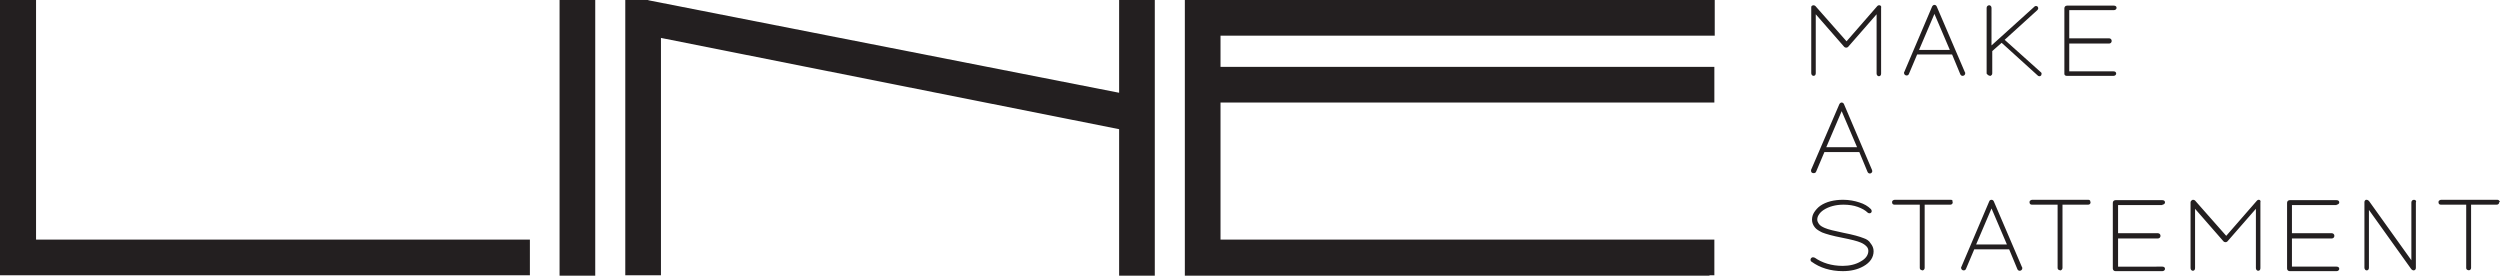
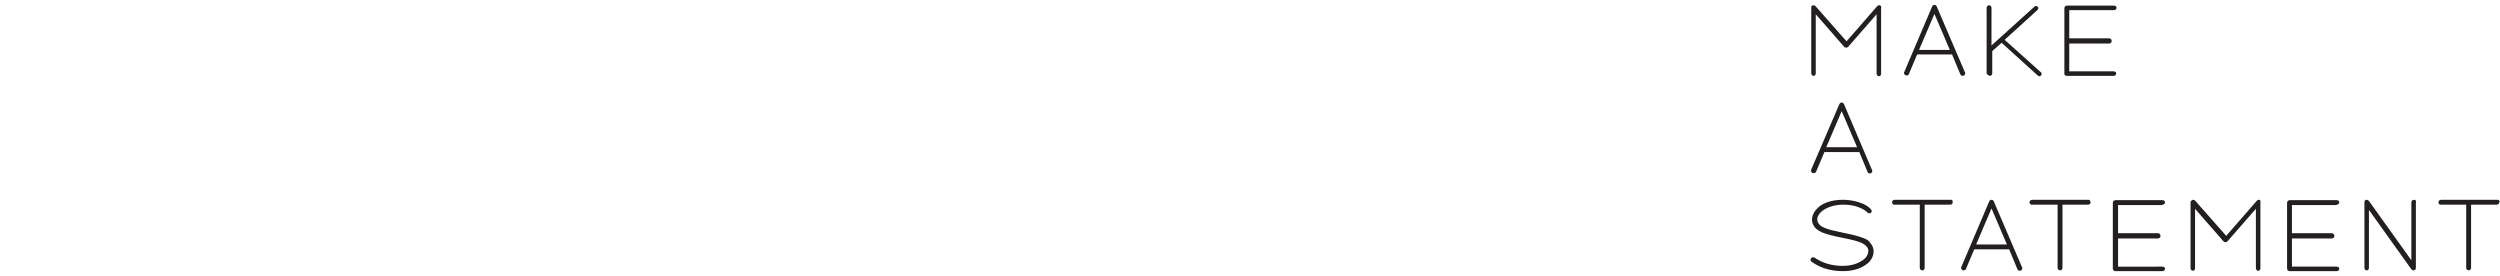
<svg xmlns="http://www.w3.org/2000/svg" version="1.1" id="Layer_1" x="0px" y="0px" viewBox="0 0 665.7 73.4" style="enable-background:new 0 0 665.7 73.4;" xml:space="preserve">
  <style type="text/css">
	.st0{fill:#231F20;}
</style>
  <path class="st0" d="M523.3,19.5c0-0.1,0-0.2-0.1-0.3l-7.5-17.5c-0.1-0.2-0.3-0.4-0.6-0.4h0c-0.2,0-0.4,0.1-0.6,0.4l-7.4,17.4  c-0.1,0.1-0.1,0.2-0.1,0.3c0,0.4,0.3,0.7,0.7,0.7c0.2,0,0.5-0.1,0.6-0.4l2.2-5.2h9.3l2.2,5.3c0.1,0.2,0.3,0.4,0.6,0.4  C523,20.2,523.3,19.9,523.3,19.5 M511,13.3l4.1-9.6l4.1,9.6H511z M529.6,20.1c0.1,0,0.2,0.1,0.3,0.1c0.1,0,0.2,0,0.3-0.1  c0.1-0.1,0.3-0.2,0.3-0.6v-5.9l2.5-2.2l9.6,8.7c0.2,0.2,0.4,0.2,0.6,0.2c0.2-0.1,0.4-0.2,0.4-0.5c0.1-0.2,0-0.5-0.2-0.6l-9.6-8.6  l8.7-7.9c0.2-0.2,0.3-0.5,0.2-0.7c-0.1-0.3-0.3-0.4-0.6-0.4c-0.2,0-0.3,0.1-0.4,0.2l-11.4,10.3V2.1c0-0.4-0.3-0.7-0.6-0.7  c-0.4,0-0.7,0.3-0.7,0.7v17.5C529.2,19.8,529.3,20,529.6,20.1z M550.3,20.2h12.5c0.4,0,0.7-0.3,0.7-0.6c0-0.4-0.3-0.6-0.7-0.6H551  v-7.4h10.6c0.4,0,0.7-0.3,0.7-0.7c0-0.4-0.3-0.7-0.7-0.7H551V2.7h11.9c0.4,0,0.7-0.3,0.7-0.6c0-0.4-0.3-0.6-0.7-0.6h-12.5  c-0.4,0-0.7,0.3-0.7,0.7v17.5C549.7,19.9,549.9,20.2,550.3,20.2z M483,46.1c0.2,0,0.5-0.1,0.6-0.4l2.2-5.2h9.3l2.2,5.3  c0.1,0.2,0.3,0.4,0.6,0.4c0.3,0,0.5-0.2,0.6-0.4c0.1-0.2,0-0.3,0-0.5L491,27.7c-0.1-0.2-0.3-0.4-0.6-0.4h0c-0.2,0-0.4,0.1-0.6,0.4  l-7.4,17.2l-0.1,0.2c-0.1,0.3-0.1,0.7,0.2,0.9C482.7,46.1,482.8,46.1,483,46.1z M486.3,39.2l4.1-9.6l4.1,9.6H486.3z M496.2,63.4  c-1-0.4-2.7-0.9-5.3-1.4c-2.4-0.5-4.1-0.9-5-1.3c-0.7-0.3-1.2-0.6-1.5-1c-0.3-0.4-0.5-0.8-0.5-1.2c0-0.4,0.1-0.9,0.4-1.3  c0.3-0.5,0.7-0.9,1.3-1.3c1.4-0.9,3.2-1.4,5.3-1.4c1.4,0,2.7,0.2,3.8,0.6c1.1,0.4,2,0.9,2.6,1.5c0.1,0.1,0.3,0.2,0.5,0.2  c0.4,0,0.6-0.3,0.6-0.6c0-0.2-0.1-0.3-0.2-0.5c-0.8-0.8-1.8-1.4-3.1-1.8c-1.2-0.4-2.7-0.7-4.3-0.7c-2.4,0-4.5,0.5-6.1,1.6  c-0.7,0.5-1.2,1.1-1.6,1.7c-0.4,0.6-0.6,1.3-0.6,2c0,0.8,0.3,1.5,0.8,2.1c0.4,0.5,1.1,0.9,1.9,1.3c1,0.4,2.7,0.9,5.3,1.4  c2.5,0.5,4.1,0.9,5,1.3c0.7,0.3,1.1,0.6,1.5,1c0.3,0.3,0.5,0.7,0.5,1.2c0,1.1-0.7,2.1-2,2.8c-1.3,0.8-3,1.2-4.8,1.2  c-3,0-5.5-0.8-7.5-2.2l-0.1,0c-0.1,0-0.2-0.1-0.3-0.1c-0.4,0-0.7,0.3-0.7,0.7c0,0.2,0.1,0.4,0.3,0.5c2.2,1.6,5,2.5,8.3,2.5  c2.1,0,3.9-0.4,5.5-1.3c1.8-1,2.7-2.4,2.7-4c0-0.8-0.3-1.5-0.8-2.1C497.7,64.1,497.1,63.7,496.2,63.4z M519.5,53.2h-15  c-0.2,0-0.4,0.1-0.6,0.3c-0.1,0.2-0.1,0.5,0,0.7c0.1,0.2,0.3,0.3,0.5,0.3h6.8v16.8c0,0.3,0.1,0.5,0.4,0.6c0.1,0,0.2,0.1,0.3,0.1  c0.1,0,0.2,0,0.3-0.1c0.1-0.1,0.3-0.2,0.3-0.6V54.5h6.8c0.4,0,0.5-0.2,0.6-0.3c0.1-0.2,0.1-0.4,0-0.6  C520,53.4,519.8,53.2,519.5,53.2z M530.9,53.6c-0.1-0.2-0.3-0.4-0.6-0.4h0c-0.2,0-0.5,0.1-0.6,0.4L522.3,71  c-0.1,0.1-0.1,0.2-0.1,0.3c0,0.4,0.3,0.7,0.7,0.7c0.2,0,0.5-0.1,0.6-0.4l2.2-5.2h9.3l2.2,5.3c0.1,0.2,0.3,0.4,0.6,0.4  c0.4,0,0.7-0.3,0.7-0.7c0-0.1,0-0.2-0.1-0.3L530.9,53.6z M526.2,65.1l4.1-9.6l4.1,9.6H526.2z M556.1,53.2h-15  c-0.2,0-0.4,0.1-0.6,0.3c-0.1,0.2-0.1,0.5,0,0.7c0.1,0.2,0.3,0.3,0.6,0.3h6.8v16.8c0,0.3,0.1,0.5,0.4,0.6c0.1,0,0.2,0.1,0.3,0.1  c0.1,0,0.2,0,0.3-0.1c0.1-0.1,0.3-0.2,0.3-0.6V54.5h6.8c0.4,0,0.5-0.2,0.6-0.3c0.1-0.2,0.1-0.4,0-0.6  C556.6,53.4,556.4,53.2,556.1,53.2z M575.8,54.5c0.4,0,0.7-0.3,0.7-0.6c0-0.4-0.3-0.6-0.7-0.6h-12.5c-0.4,0-0.7,0.3-0.7,0.7v17.5  c0,0.4,0.3,0.7,0.7,0.7h12.5c0.4,0,0.7-0.3,0.7-0.6c0-0.4-0.3-0.6-0.7-0.6H564v-7.5h10.6c0.4,0,0.7-0.3,0.7-0.7  c0-0.4-0.3-0.7-0.7-0.7H564v-7.5H575.8z M601,53.4l-8.2,9.4l-8.3-9.4c-0.1-0.1-0.3-0.2-0.5-0.2c-0.1,0-0.2,0-0.3,0.1  c-0.2,0.1-0.4,0.3-0.4,0.6v17.5c0,0.4,0.3,0.7,0.6,0.7c0.4,0,0.6-0.3,0.6-0.7V55.6l7.6,8.7c0.2,0.2,0.7,0.3,1,0l7.6-8.7v15.8  c0,0.4,0.3,0.7,0.6,0.7c0.4,0,0.6-0.3,0.6-0.7V53.9C602.1,53.2,601.4,53,601,53.4z M622.2,54.5c0.4,0,0.7-0.3,0.7-0.6  c0-0.4-0.3-0.6-0.7-0.6h-12.5c-0.4,0-0.7,0.3-0.7,0.7v17.5c0,0.4,0.3,0.7,0.7,0.7h12.5c0.4,0,0.7-0.3,0.7-0.6c0-0.4-0.3-0.6-0.7-0.6  h-11.9v-7.5h10.6c0.4,0,0.7-0.3,0.7-0.7c0-0.4-0.3-0.7-0.7-0.7h-10.6v-7.5H622.2z M642.8,53.2c-0.4,0-0.7,0.3-0.7,0.7v15.4  l-11.3-15.8c-0.2-0.2-0.4-0.3-0.7-0.3l-0.1,0c-0.2,0.1-0.4,0.3-0.4,0.6v17.5c0,0.4,0.3,0.7,0.6,0.7c0.4,0,0.6-0.3,0.6-0.7V55.9  l11.3,15.8c0.2,0.2,0.4,0.3,0.6,0.3c0.1,0,0.2,0,0.3-0.1c0.2-0.1,0.3-0.3,0.3-0.5V53.9C643.5,53.5,643.2,53.2,642.8,53.2z   M665.6,53.6c-0.1-0.2-0.3-0.4-0.6-0.4h-15c-0.2,0-0.4,0.1-0.6,0.3c-0.1,0.2-0.1,0.5,0,0.7c0.1,0.2,0.3,0.3,0.5,0.3h6.8v16.8  c0,0.3,0.1,0.5,0.4,0.6c0.2,0.1,0.4,0.1,0.6,0c0.1-0.1,0.3-0.2,0.3-0.6V54.5h6.8c0.4,0,0.5-0.2,0.6-0.3c0-0.1,0.1-0.2,0.1-0.3v-0.1  C665.7,53.8,665.7,53.7,665.6,53.6z M499.9,1.6l-8.2,9.4l-8.3-9.4c-0.1-0.1-0.3-0.2-0.5-0.2h0c-0.2,0-0.4,0.1-0.5,0.2  c-0.1,0.1-0.1,0.3-0.1,0.4v17.5c0,0.4,0.3,0.7,0.6,0.7c0.4,0,0.6-0.3,0.6-0.7V3.8l7.6,8.7c0.2,0.2,0.7,0.3,1,0l7.6-8.7v15.8  c0,0.4,0.3,0.7,0.6,0.7c0.4,0,0.6-0.3,0.6-0.7V2.1C501.1,1.4,500.3,1.2,499.9,1.6z" />
-   <path class="st0" d="M172.8,0.1L298,24.7V0h9.5v73.4H298v-39L176,10.1v63.2h-9.5V0l6,0L172.8,0.1z M455.2,73.4H315.5V0h141.1v9.5  H325v8.3h131.5v9.5H325v36.5h131.5v9.5H455.2z M1.4,0h8.2v63.8h131.5v9.5H0V0H1.4z M157.2,73.4h-8.2V0h9.5v73.4H157.2z" />
</svg>